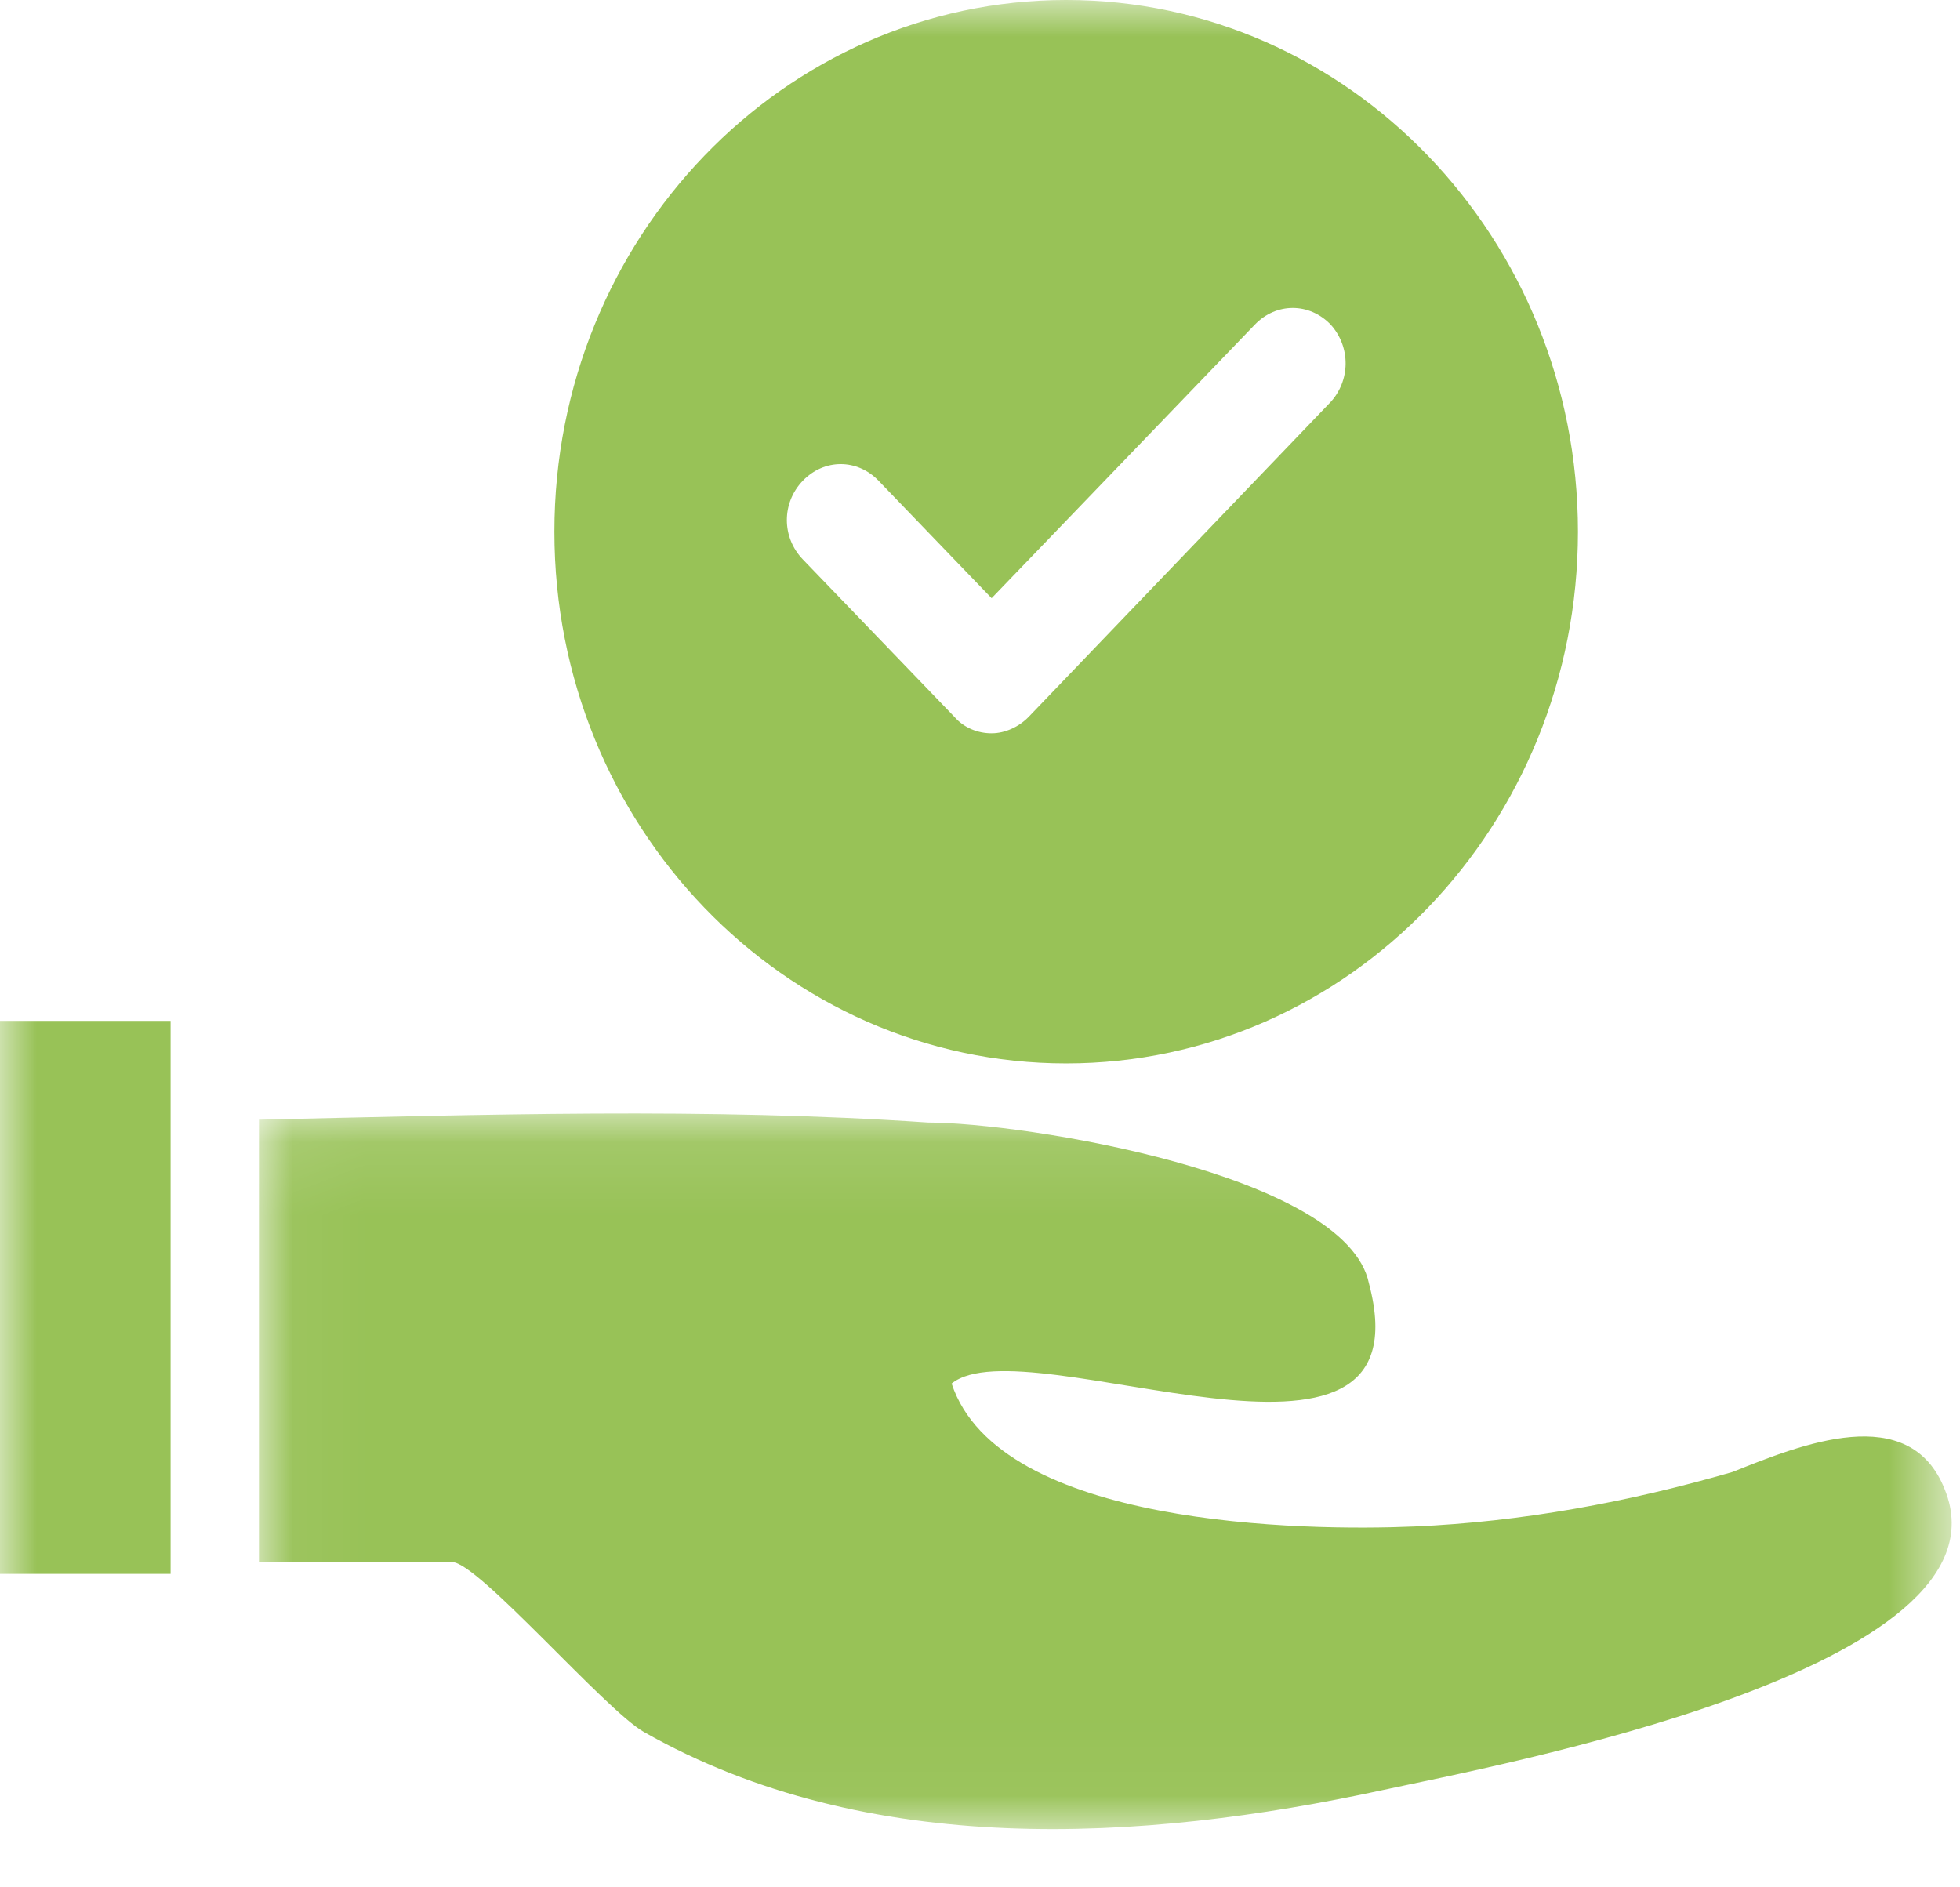
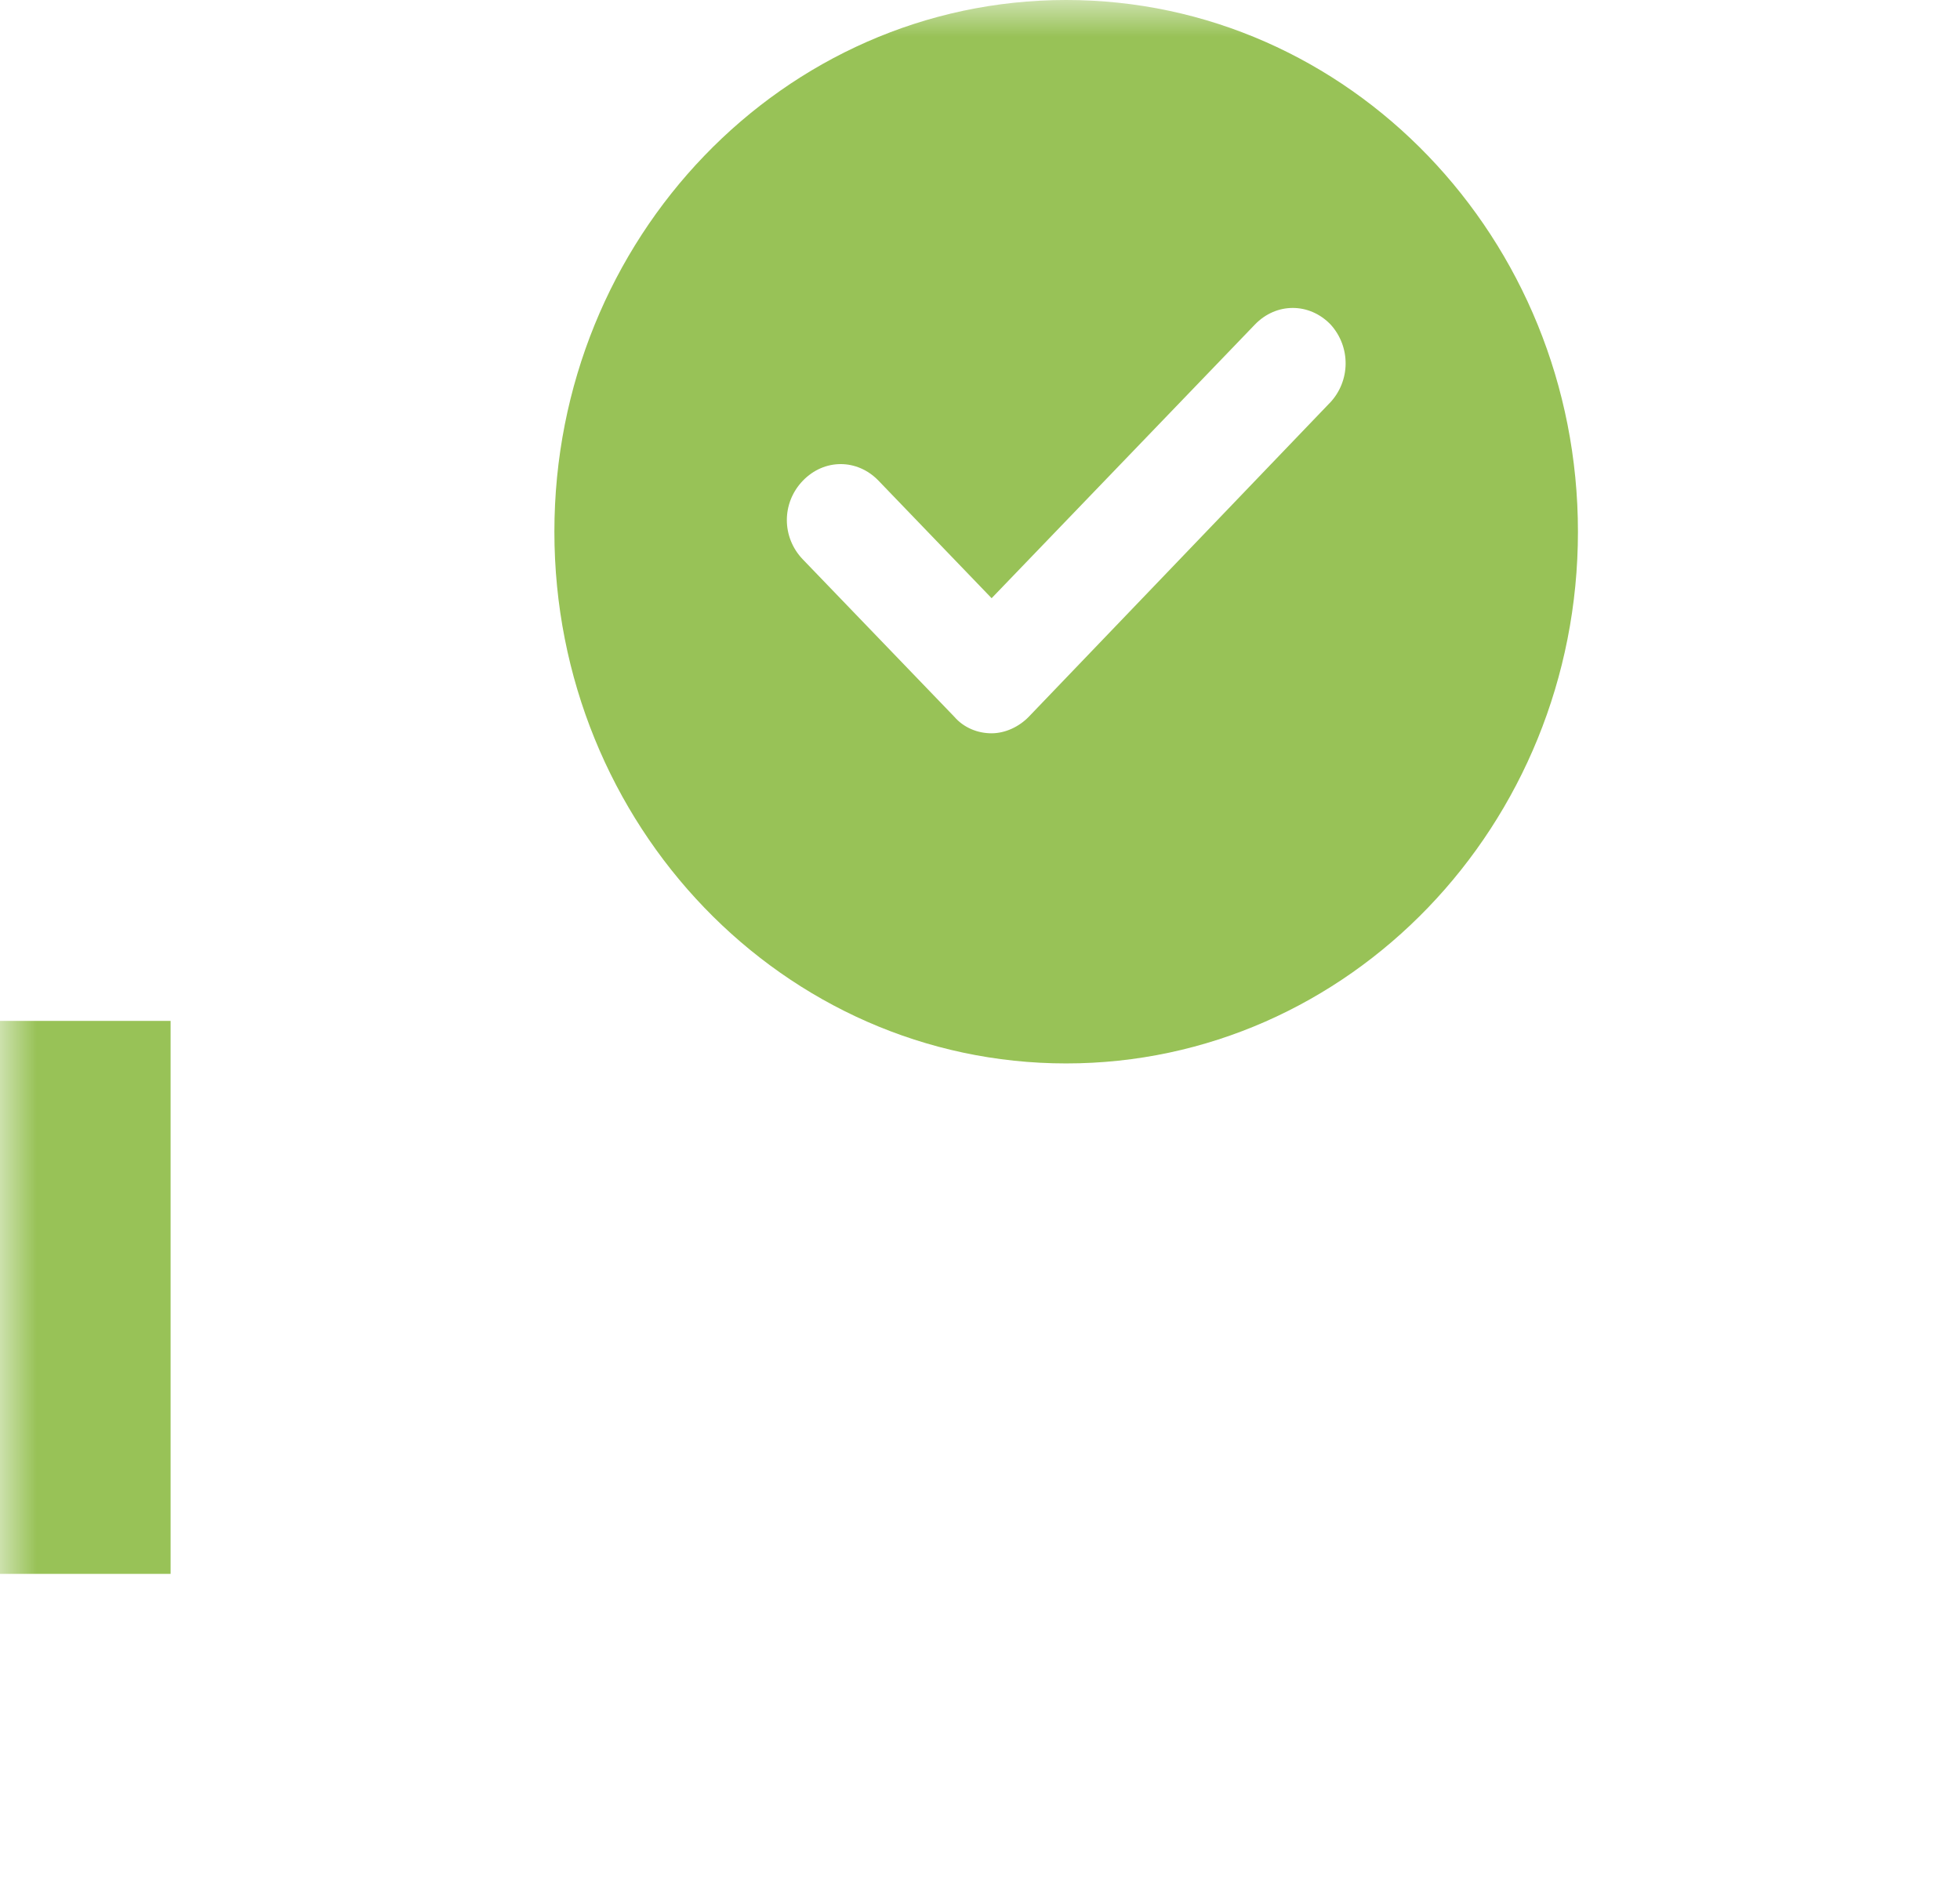
<svg xmlns="http://www.w3.org/2000/svg" xmlns:xlink="http://www.w3.org/1999/xlink" width="27px" height="26px" viewBox="0 0 27 26" version="1.1">
  <title>Make me an offer</title>
  <desc>Created with Sketch.</desc>
  <defs>
    <polygon id="path-1" points="0.042 0.104 23.361 0.104 23.361 9.962 0.042 9.962" />
    <polygon id="path-3" points="0 25.198 27.024 25.198 27.024 0 0 0" />
  </defs>
  <g id="List-&amp;-Find-Item" stroke="none" stroke-width="1" fill="none" fill-rule="evenodd">
    <g id="Mobile-Find-Item---Step-1" transform="translate(-146, -1099)">
      <g id="Make-me-an-offer" transform="translate(146, 1099)">
        <g id="Group-3" transform="translate(3.525, 15.236)">
          <mask id="mask-2" fill="white">
            <use xlink:href="#path-1" />
          </mask>
          <g id="Clip-2" />
-           <path d="M20.339,5.043 C18.911,5.456 17.44,5.729 15.958,5.793 C14.447,5.858 10.238,5.8 9.584,3.824 C10.617,2.989 16.186,5.652 15.333,2.445 C15.022,0.932 10.556,0.228 9.26,0.228 C6.219,0.02 3.119,0.121 0.042,0.189 L0.042,6.284 L2.705,6.284 C3.06,6.284 4.81,8.32 5.347,8.625 C8.423,10.371 12.203,10.144 15.524,9.424 C17.056,9.091 24.26,7.759 23.267,5.288 C22.782,4.05 21.278,4.668 20.339,5.043 Z" id="Fill-1" fill="#98C257" mask="url(#mask-2)" />
        </g>
        <mask id="mask-4" fill="white">
          <use xlink:href="#path-3" />
        </mask>
        <g id="Clip-5" />
        <polygon id="Fill-4" fill="#98C257" mask="url(#mask-4)" points="0 21.682 2.35 21.682 2.35 14.064 0 14.064" />
        <path d="M14.687,0 C10.795,0 7.637,3.281 7.637,7.325 C7.637,11.369 10.795,14.65 14.687,14.65 C18.579,14.65 21.737,11.369 21.737,7.325 C21.737,3.281 18.579,0 14.687,0 Z M18.315,5.554 L14.173,9.873 C14.041,10.01 13.85,10.102 13.659,10.102 C13.468,10.102 13.277,10.026 13.145,9.873 L11.059,7.706 C10.766,7.401 10.766,6.928 11.059,6.623 C11.353,6.317 11.809,6.317 12.103,6.623 L13.66,8.241 L17.287,4.471 C17.581,4.166 18.036,4.166 18.33,4.471 C18.608,4.777 18.608,5.249 18.315,5.555 L18.315,5.554 Z" id="Fill-6" fill="#98C257" mask="url(#mask-4)" />
      </g>
    </g>
  </g>
</svg>